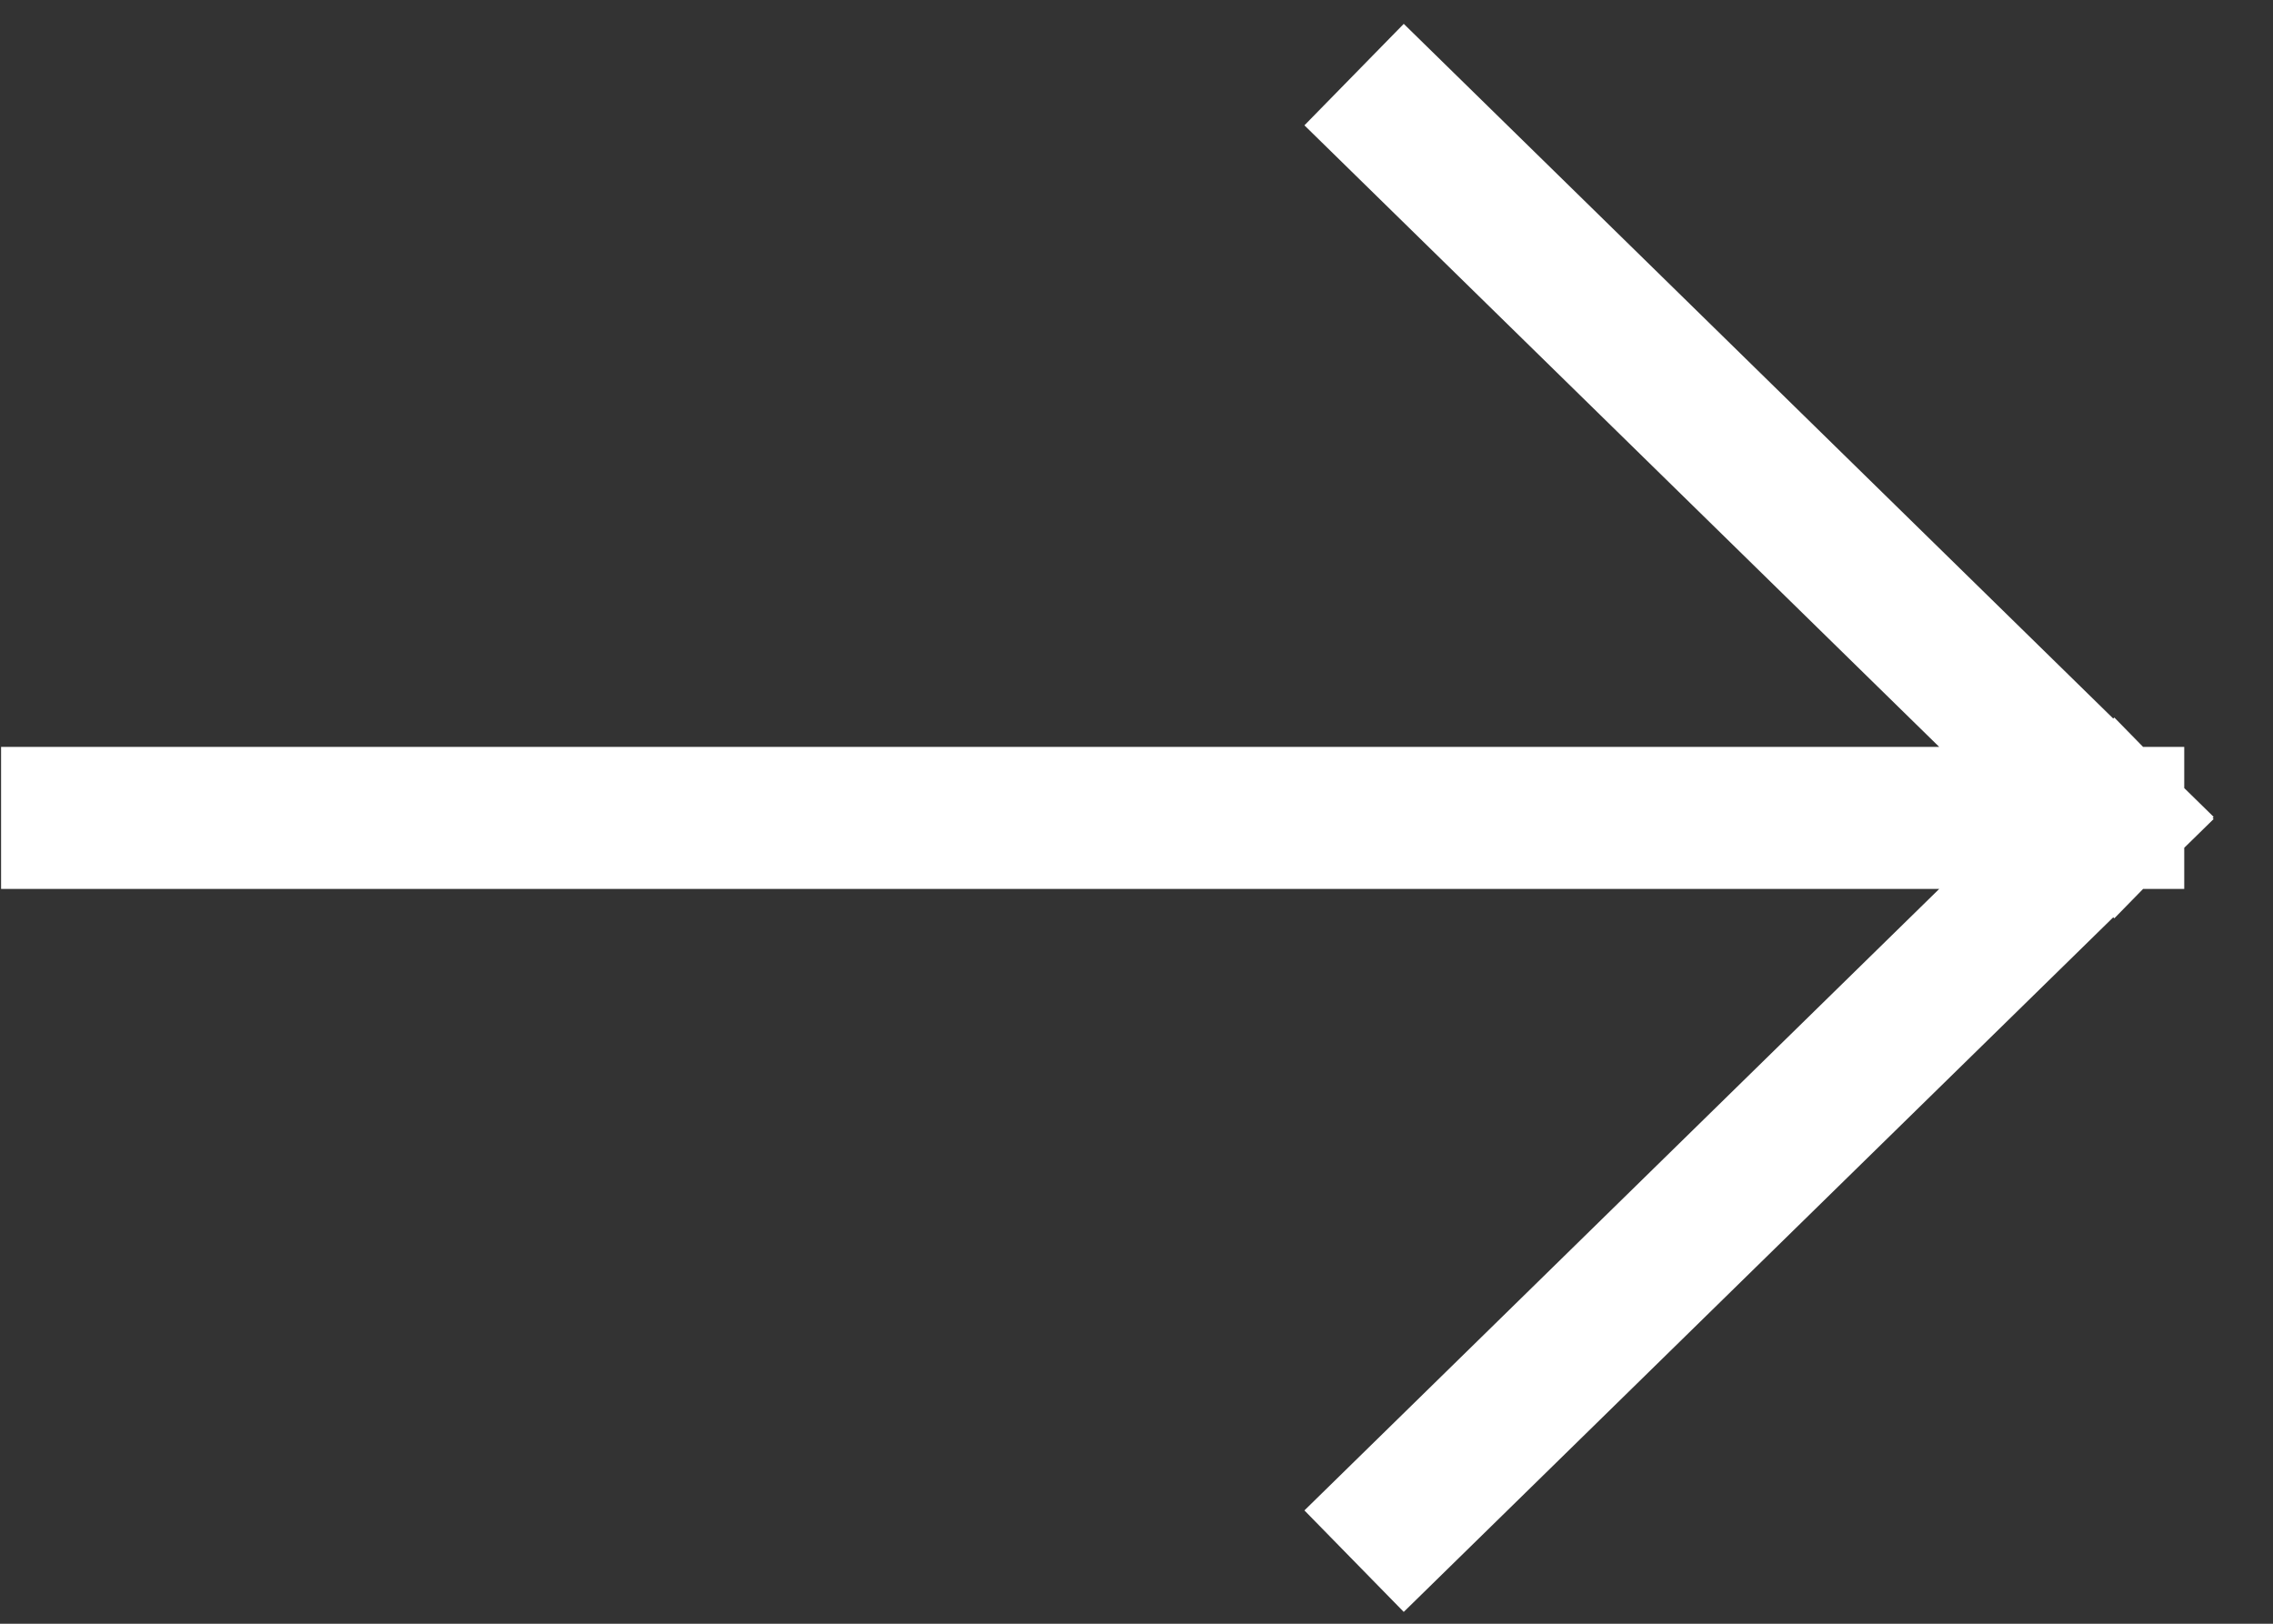
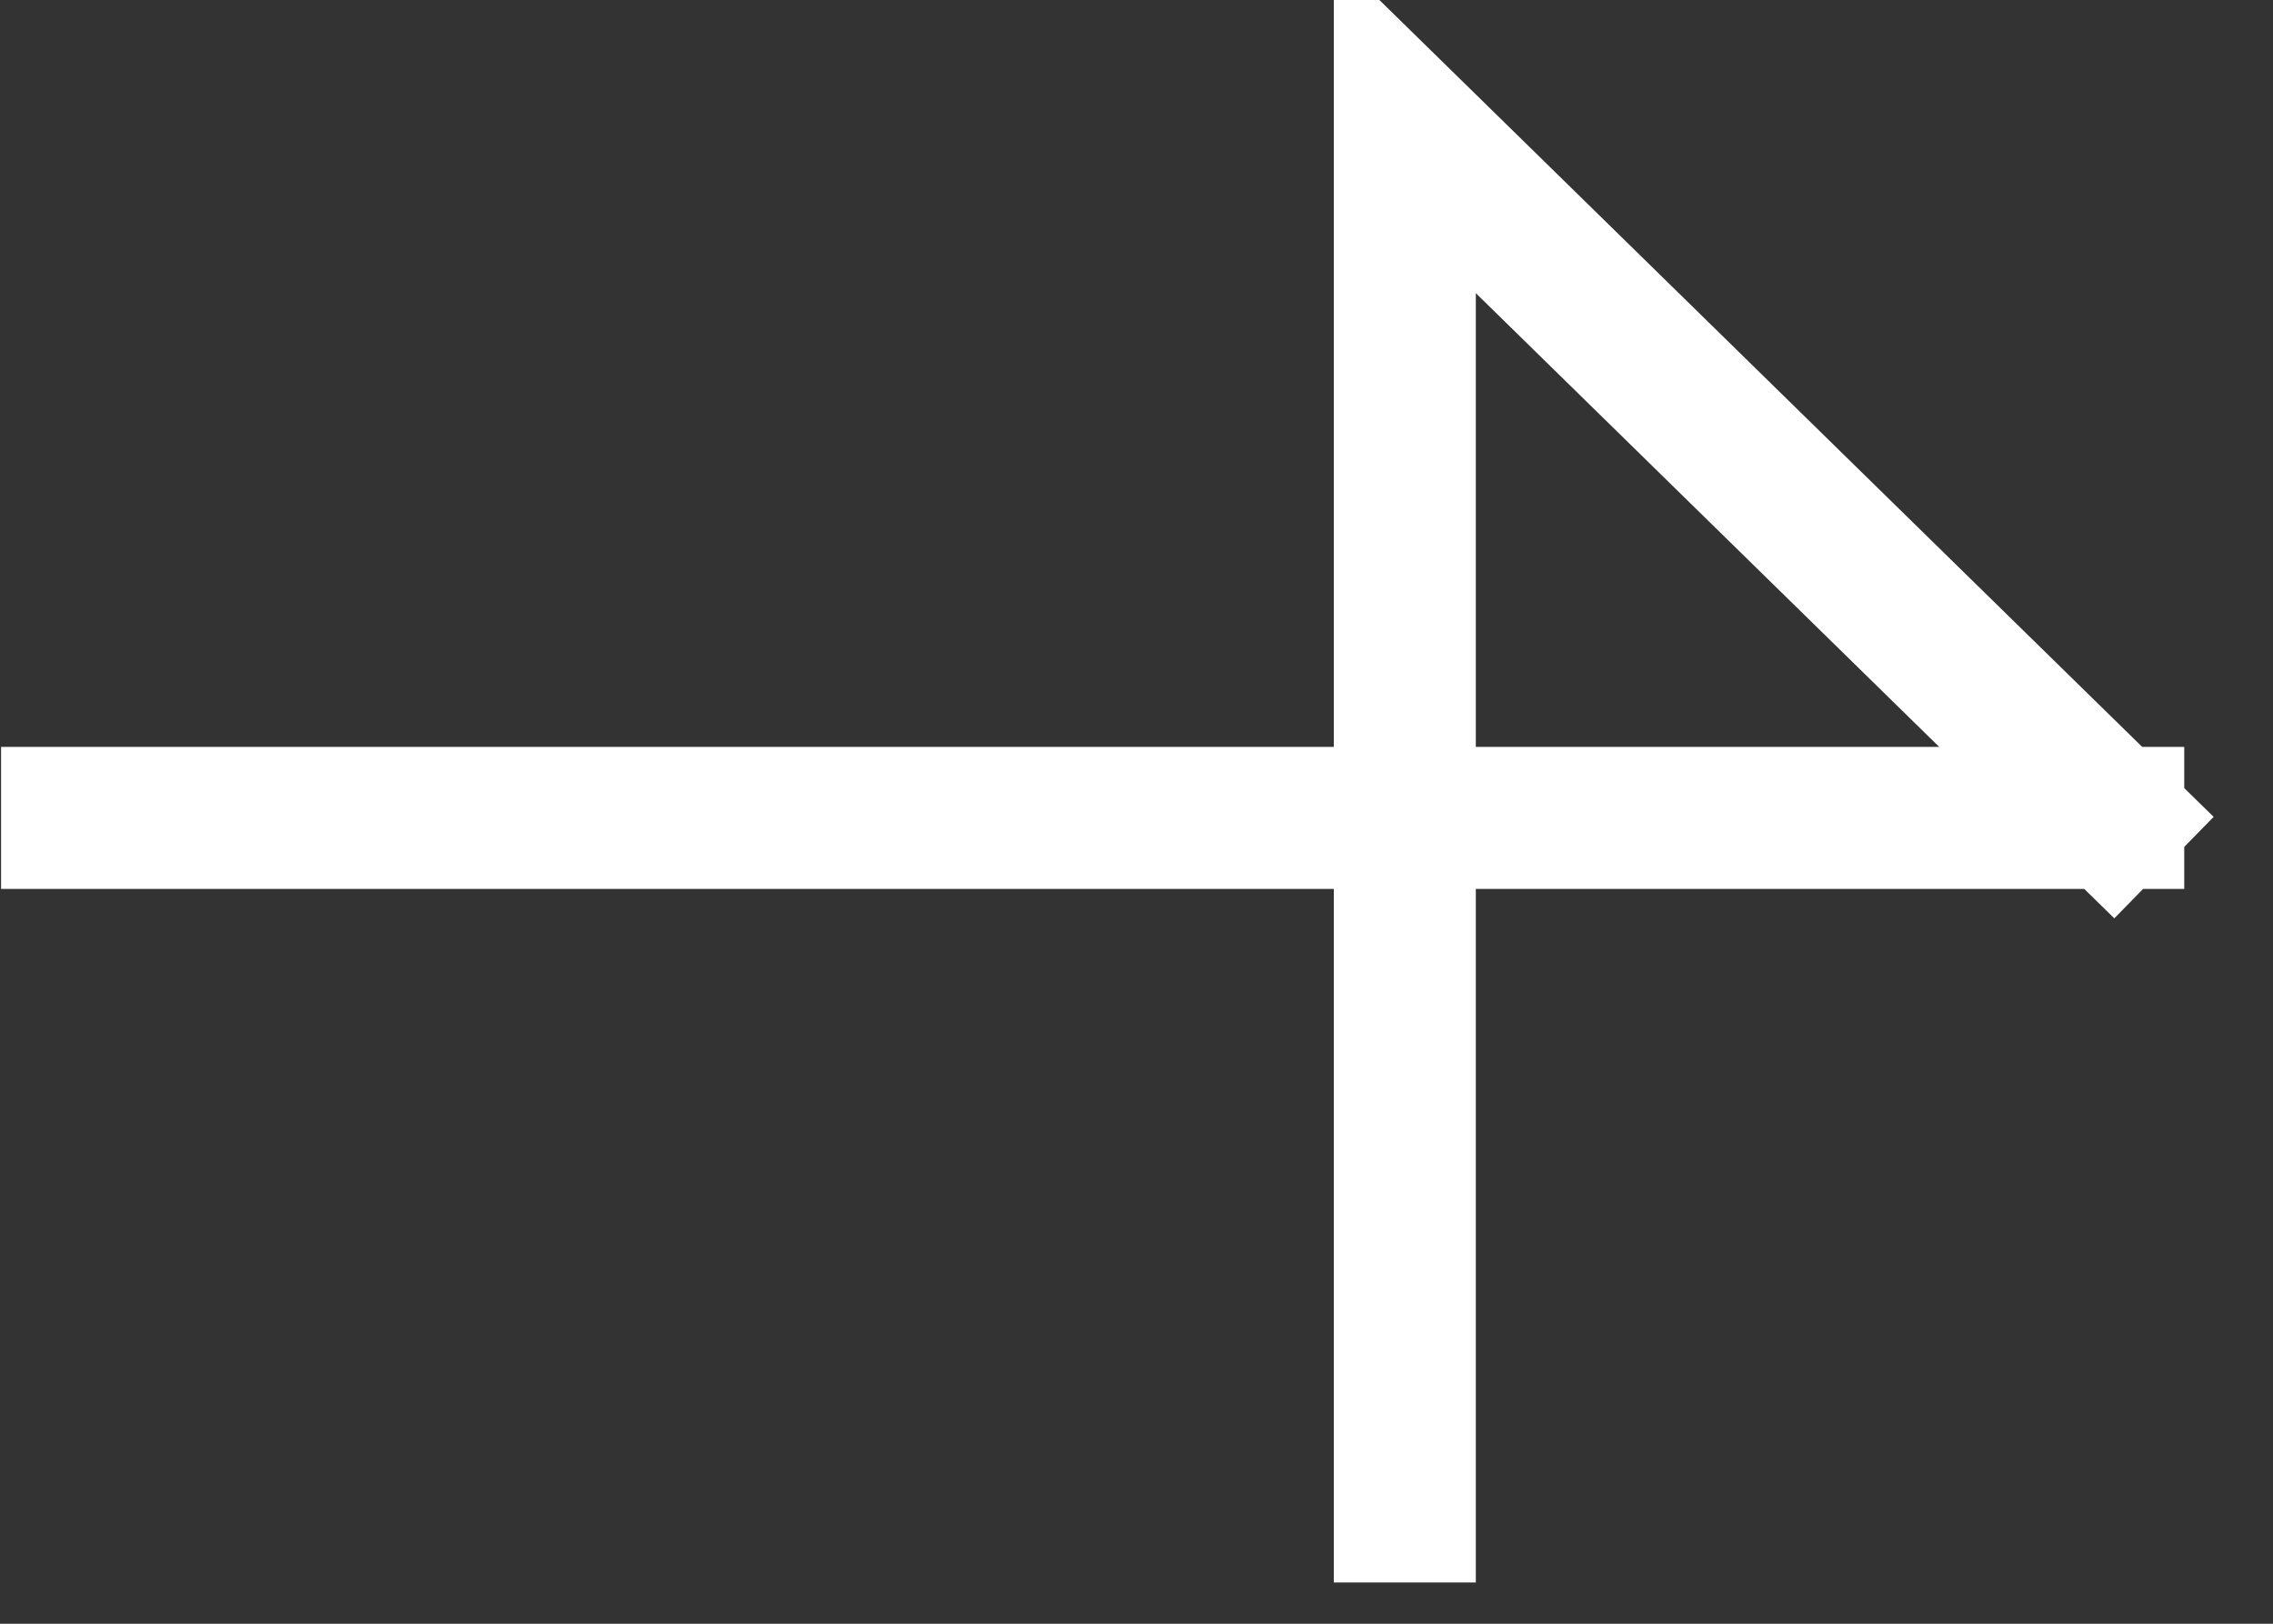
<svg xmlns="http://www.w3.org/2000/svg" width="21" height="15" viewBox="0 0 21 15" fill="none">
  <rect x="0" y="0" width="21" height="15" fill="#333333" stroke="none" />
-   <path d="M0.666 7.556L19.524 7.556M19.524 7.556L12.979 1.148M19.524 7.556L12.979 13.963" stroke="white" stroke-width="1.312" stroke-linecap="square" />
+   <path d="M0.666 7.556L19.524 7.556M19.524 7.556L12.979 1.148L12.979 13.963" stroke="white" stroke-width="1.312" stroke-linecap="square" />
</svg>